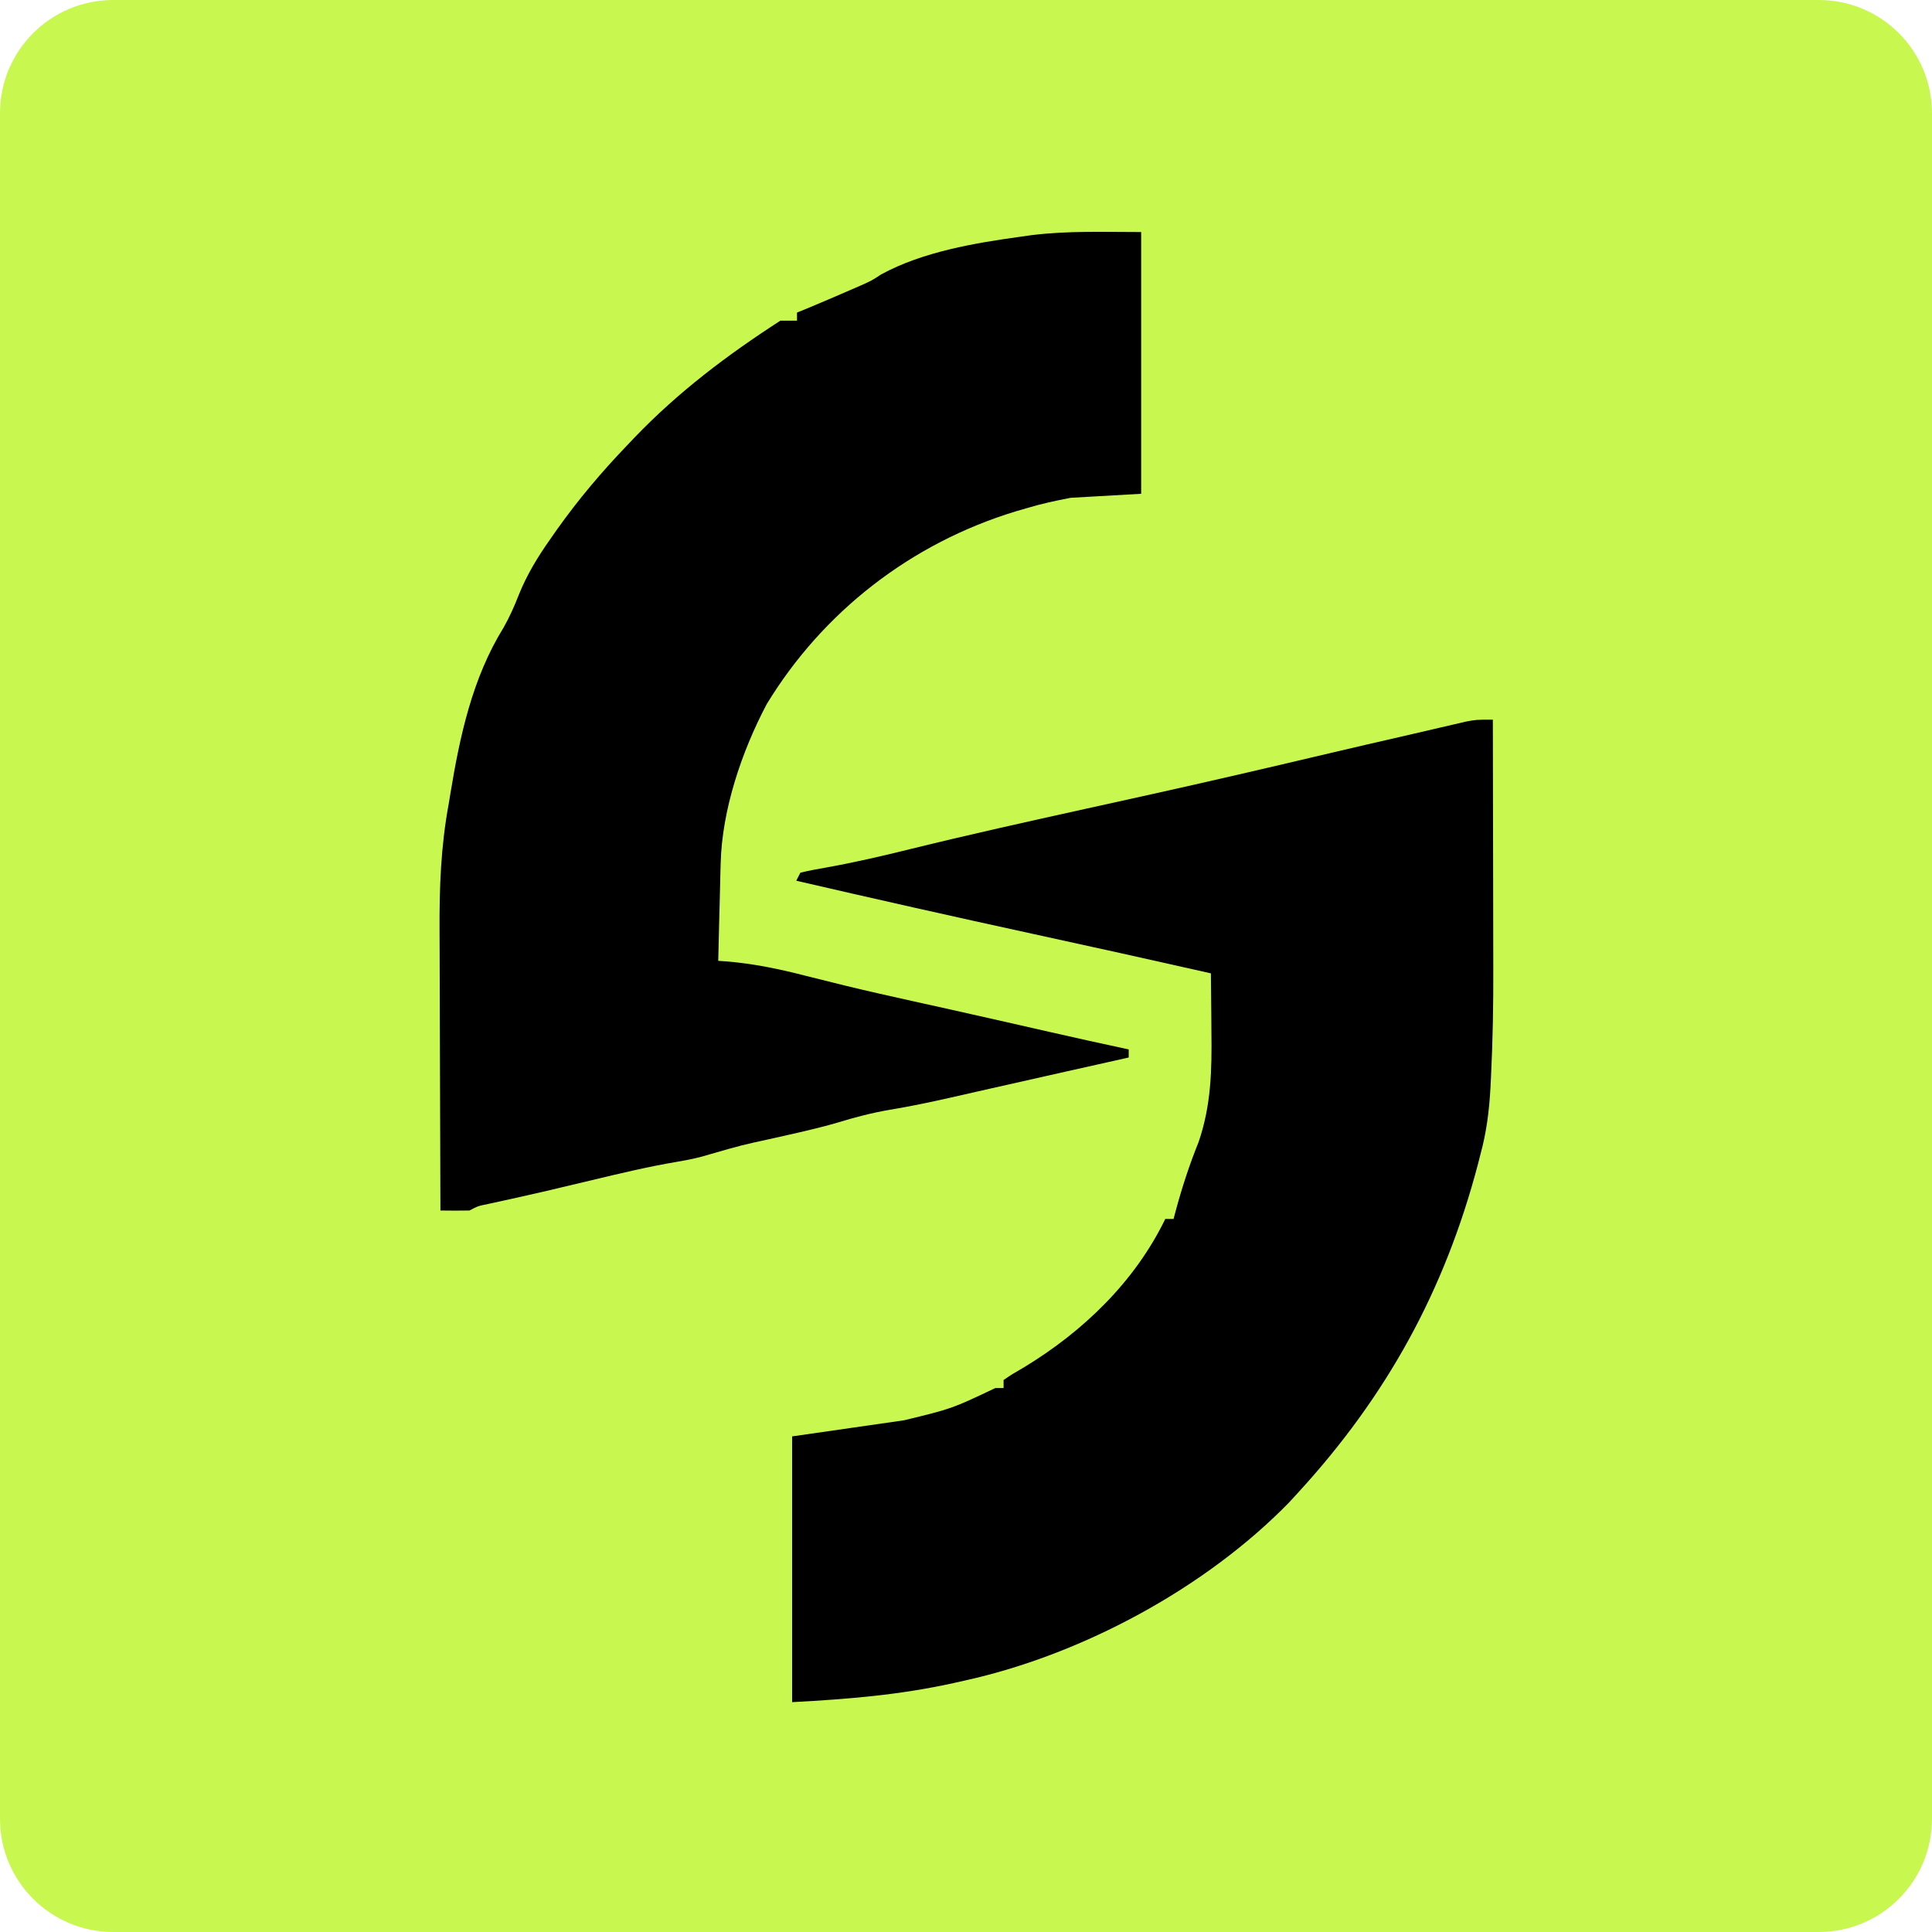
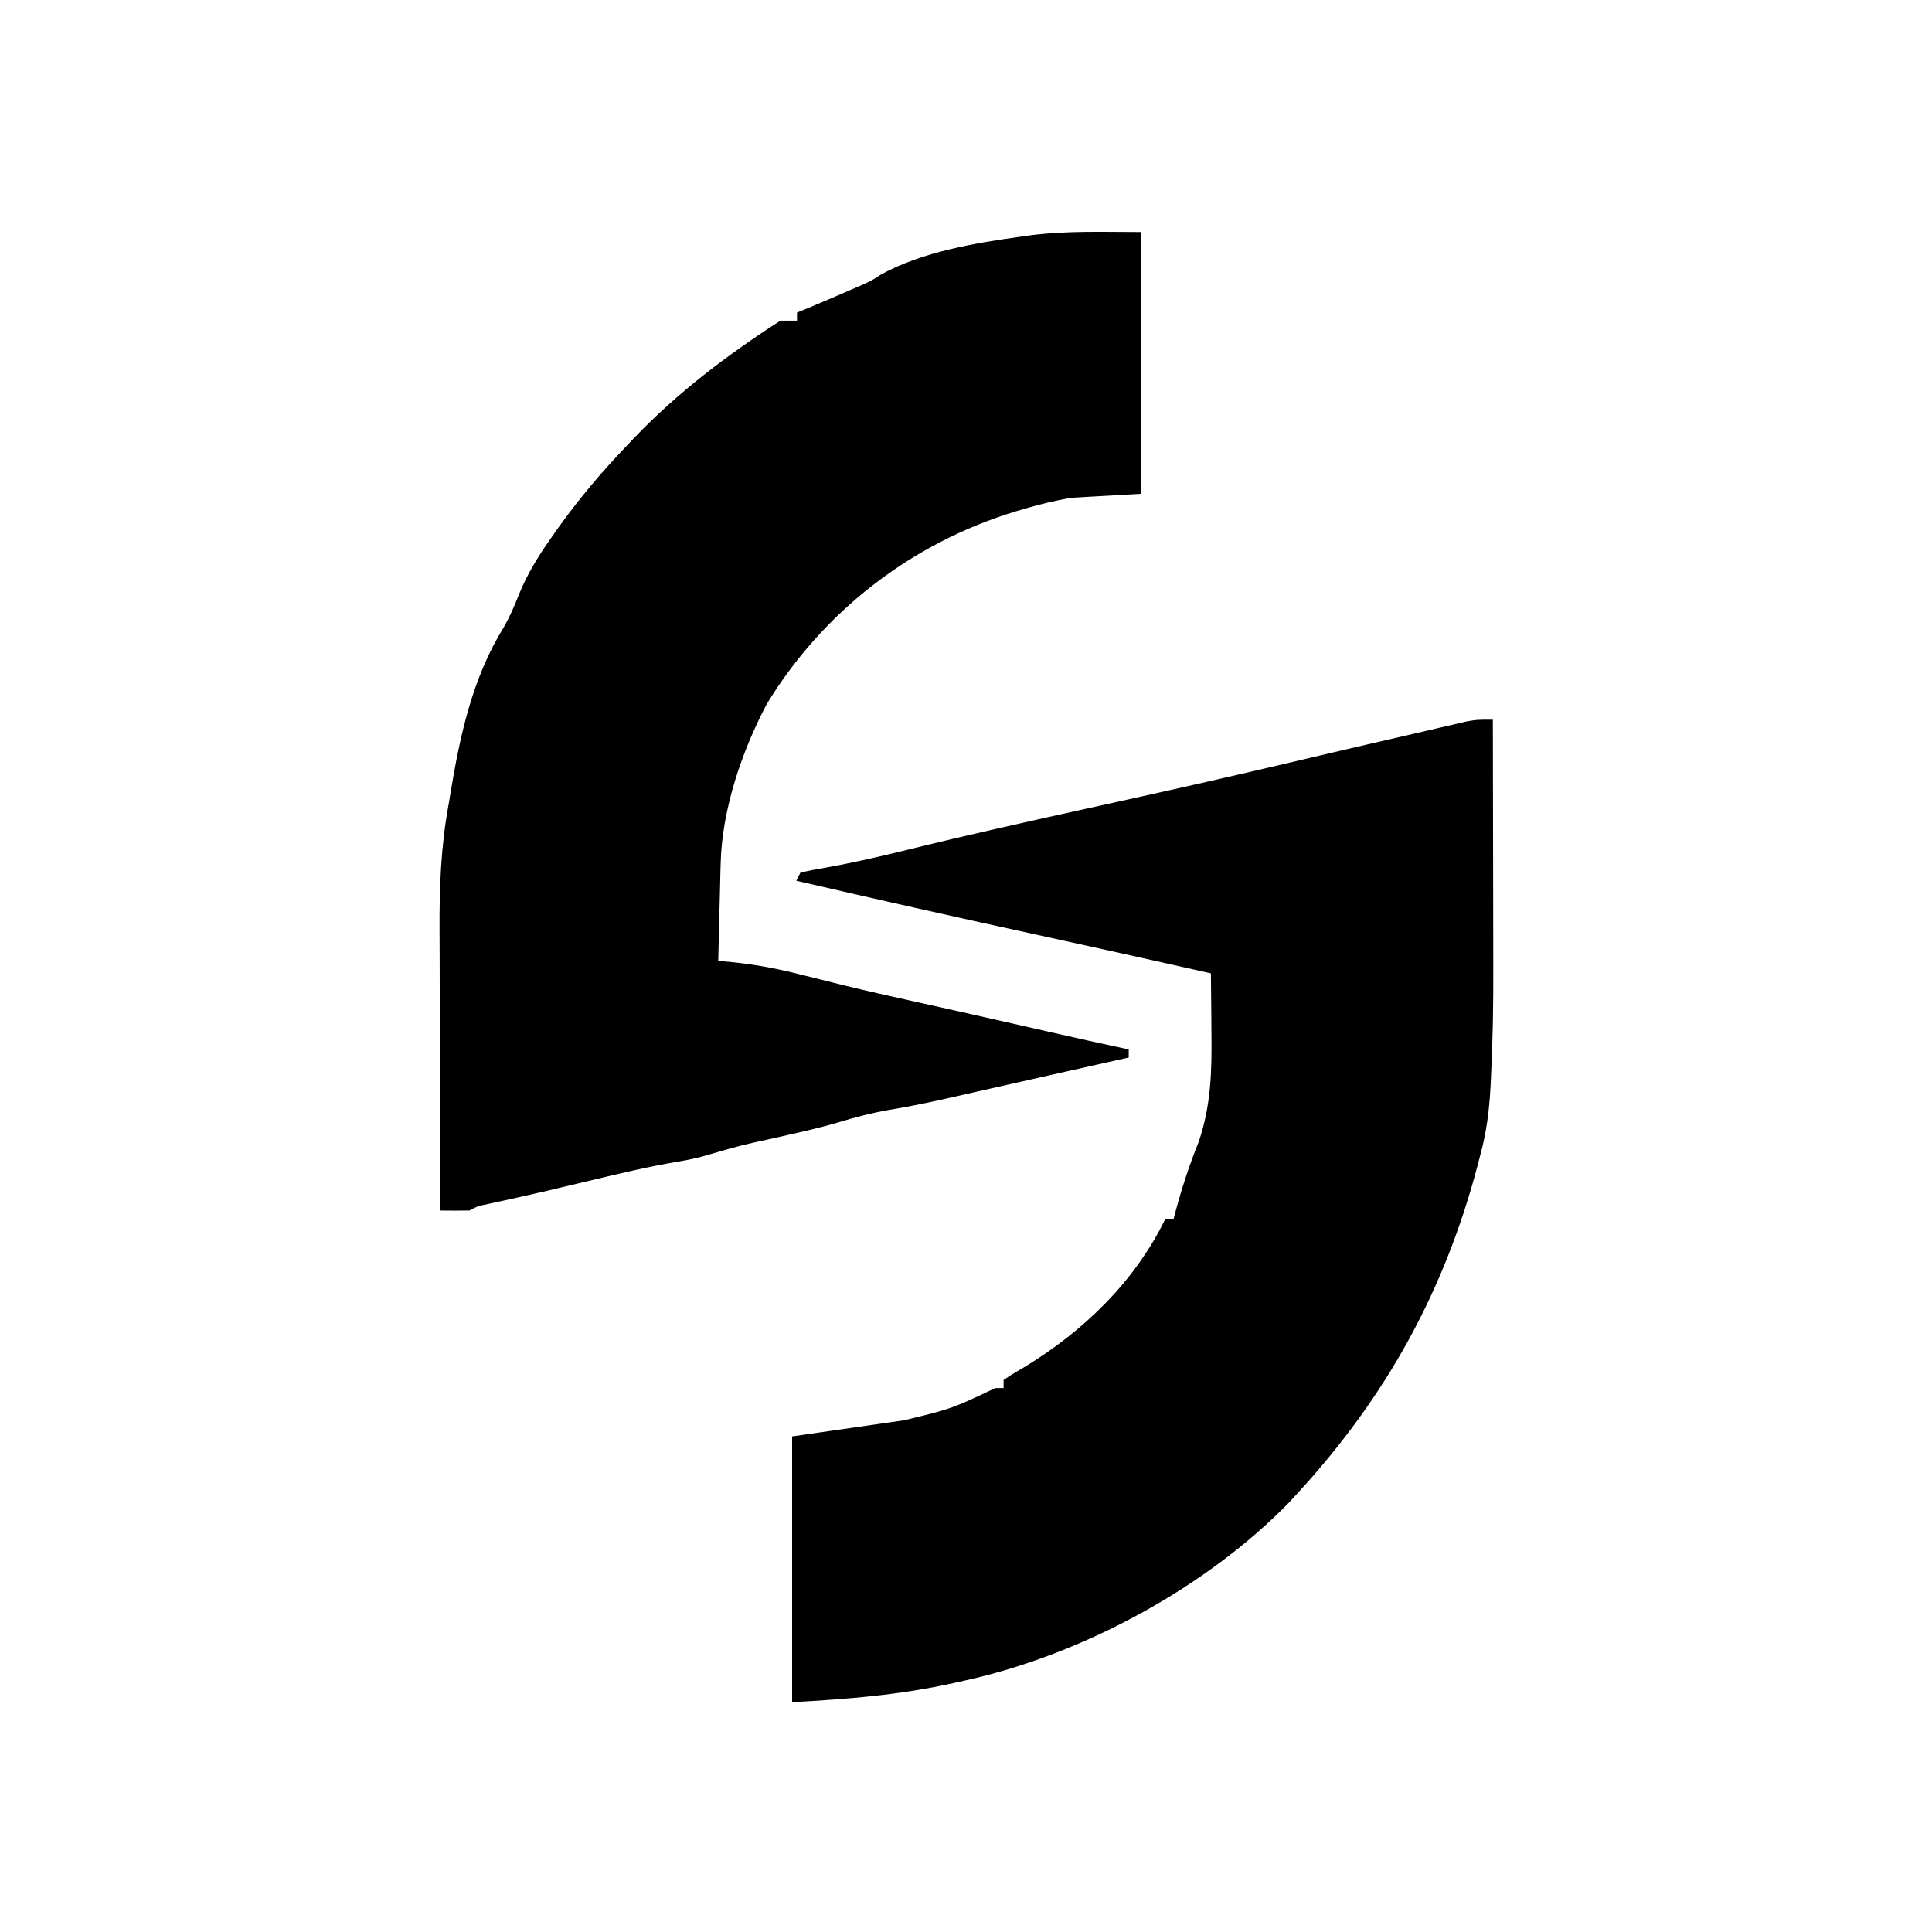
<svg xmlns="http://www.w3.org/2000/svg" width="256" height="256" viewBox="0 0 256 256" fill="none">
-   <path d="M0 15C0 6.716 6.716 0 15 0H241C249.284 0 256 6.716 256 15V241C256 249.284 249.284 256 241 256H15C6.716 256 0 249.284 0 241V15Z" fill="#C8F750" />
-   <path d="M151.209 30.748C151.209 42.193 151.209 53.637 151.209 65.428C146.586 65.692 146.586 65.692 141.869 65.962C139.843 66.352 138.015 66.742 136.066 67.329C135.585 67.469 135.104 67.608 134.608 67.752C120.678 71.987 109.008 81.107 101.591 93.306C98.262 99.612 95.668 107.309 95.492 114.397C95.481 114.77 95.47 115.143 95.459 115.527C95.427 116.701 95.401 117.875 95.376 119.049C95.355 119.852 95.333 120.655 95.311 121.458C95.259 123.411 95.213 125.365 95.17 127.319C95.496 127.341 95.823 127.362 96.159 127.385C99.796 127.677 103.185 128.38 106.707 129.286C107.879 129.579 109.05 129.871 110.223 130.161C110.822 130.31 111.422 130.459 112.04 130.613C114.946 131.32 117.865 131.973 120.786 132.621C121.366 132.75 121.946 132.878 122.544 133.011C123.758 133.281 124.972 133.55 126.186 133.82C130.476 134.777 134.761 135.756 139.047 136.73C142.548 137.525 146.05 138.308 149.561 139.056C149.561 139.409 149.561 139.761 149.561 140.124C148.687 140.319 147.813 140.515 146.938 140.711C146.367 140.839 145.795 140.967 145.207 141.099C143.93 141.385 142.653 141.671 141.377 141.957C138.037 142.705 134.697 143.455 131.36 144.213C130.732 144.355 130.105 144.496 129.458 144.643C128.265 144.913 127.072 145.184 125.879 145.456C123.227 146.055 120.584 146.607 117.899 147.051C115.497 147.461 113.228 148.063 110.904 148.772C108.119 149.582 105.28 150.187 102.449 150.828C98.199 151.755 98.199 151.755 94.028 152.96C92.565 153.418 91.2 153.693 89.689 153.948C85.909 154.584 82.204 155.473 78.481 156.363C77.127 156.685 75.772 157.007 74.417 157.328C73.76 157.484 73.104 157.64 72.428 157.801C69.855 158.402 67.274 158.969 64.691 159.529C63.319 159.809 63.319 159.809 62.205 160.398C60.923 160.419 59.641 160.421 58.359 160.398C58.334 154.475 58.314 148.552 58.303 142.629C58.297 139.878 58.289 137.127 58.276 134.376C58.264 131.715 58.258 129.055 58.255 126.395C58.253 125.385 58.249 124.376 58.243 123.366C58.211 117.631 58.409 112.171 59.458 106.511C59.524 106.111 59.59 105.711 59.657 105.299C60.925 97.589 62.562 89.881 66.74 83.135C67.546 81.707 68.137 80.374 68.727 78.859C69.817 76.147 71.231 73.827 72.919 71.431C73.208 71.017 73.497 70.603 73.795 70.176C76.617 66.206 79.698 62.553 83.083 59.026C83.408 58.684 83.734 58.341 84.069 57.988C89.909 51.907 96.303 47.087 103.411 42.486C104.136 42.486 104.861 42.486 105.608 42.486C105.608 42.134 105.608 41.782 105.608 41.419C106.118 41.21 106.628 41.001 107.154 40.786C108.957 40.033 110.753 39.264 112.545 38.485C113.039 38.27 113.533 38.056 114.043 37.834C115.495 37.188 115.495 37.188 116.749 36.367C122.25 33.363 129.164 32.196 135.345 31.349C135.795 31.285 136.246 31.221 136.71 31.155C141.598 30.56 146.183 30.748 151.209 30.748Z" fill="black" />
+   <path d="M151.209 30.748C151.209 42.193 151.209 53.637 151.209 65.428C146.586 65.692 146.586 65.692 141.869 65.962C139.843 66.352 138.015 66.742 136.066 67.329C135.585 67.469 135.104 67.608 134.608 67.752C120.678 71.987 109.008 81.107 101.591 93.306C98.262 99.612 95.668 107.309 95.492 114.397C95.481 114.77 95.47 115.143 95.459 115.527C95.427 116.701 95.401 117.875 95.376 119.049C95.355 119.852 95.333 120.655 95.311 121.458C95.259 123.411 95.213 125.365 95.17 127.319C99.796 127.677 103.185 128.38 106.707 129.286C107.879 129.579 109.05 129.871 110.223 130.161C110.822 130.31 111.422 130.459 112.04 130.613C114.946 131.32 117.865 131.973 120.786 132.621C121.366 132.75 121.946 132.878 122.544 133.011C123.758 133.281 124.972 133.55 126.186 133.82C130.476 134.777 134.761 135.756 139.047 136.73C142.548 137.525 146.05 138.308 149.561 139.056C149.561 139.409 149.561 139.761 149.561 140.124C148.687 140.319 147.813 140.515 146.938 140.711C146.367 140.839 145.795 140.967 145.207 141.099C143.93 141.385 142.653 141.671 141.377 141.957C138.037 142.705 134.697 143.455 131.36 144.213C130.732 144.355 130.105 144.496 129.458 144.643C128.265 144.913 127.072 145.184 125.879 145.456C123.227 146.055 120.584 146.607 117.899 147.051C115.497 147.461 113.228 148.063 110.904 148.772C108.119 149.582 105.28 150.187 102.449 150.828C98.199 151.755 98.199 151.755 94.028 152.96C92.565 153.418 91.2 153.693 89.689 153.948C85.909 154.584 82.204 155.473 78.481 156.363C77.127 156.685 75.772 157.007 74.417 157.328C73.76 157.484 73.104 157.64 72.428 157.801C69.855 158.402 67.274 158.969 64.691 159.529C63.319 159.809 63.319 159.809 62.205 160.398C60.923 160.419 59.641 160.421 58.359 160.398C58.334 154.475 58.314 148.552 58.303 142.629C58.297 139.878 58.289 137.127 58.276 134.376C58.264 131.715 58.258 129.055 58.255 126.395C58.253 125.385 58.249 124.376 58.243 123.366C58.211 117.631 58.409 112.171 59.458 106.511C59.524 106.111 59.59 105.711 59.657 105.299C60.925 97.589 62.562 89.881 66.74 83.135C67.546 81.707 68.137 80.374 68.727 78.859C69.817 76.147 71.231 73.827 72.919 71.431C73.208 71.017 73.497 70.603 73.795 70.176C76.617 66.206 79.698 62.553 83.083 59.026C83.408 58.684 83.734 58.341 84.069 57.988C89.909 51.907 96.303 47.087 103.411 42.486C104.136 42.486 104.861 42.486 105.608 42.486C105.608 42.134 105.608 41.782 105.608 41.419C106.118 41.21 106.628 41.001 107.154 40.786C108.957 40.033 110.753 39.264 112.545 38.485C113.039 38.27 113.533 38.056 114.043 37.834C115.495 37.188 115.495 37.188 116.749 36.367C122.25 33.363 129.164 32.196 135.345 31.349C135.795 31.285 136.246 31.221 136.71 31.155C141.598 30.56 146.183 30.748 151.209 30.748Z" fill="black" />
  <path d="M197.81 95.36C197.823 100.602 197.832 105.843 197.838 111.085C197.841 113.52 197.845 115.956 197.851 118.391C197.857 120.75 197.86 123.109 197.862 125.469C197.863 126.359 197.865 127.25 197.868 128.141C197.884 133.02 197.806 137.883 197.562 142.758C197.541 143.202 197.519 143.647 197.496 144.105C197.33 147.14 196.972 150.039 196.161 152.982C196 153.614 196 153.614 195.835 154.259C191.438 170.976 183.777 184.955 171.988 197.799C171.607 198.214 171.227 198.629 170.835 199.056C159.825 210.366 143.465 219.236 127.863 222.675C127.357 222.789 126.852 222.902 126.33 223.019C119.144 224.6 112.42 225.141 104.96 225.543C104.96 213.923 104.96 202.302 104.96 190.33C112.303 189.273 112.303 189.273 119.794 188.195C126.126 186.661 126.126 186.661 131.881 183.927C132.244 183.927 132.606 183.927 132.98 183.927C132.98 183.575 132.98 183.223 132.98 182.86C134.109 182.089 134.109 182.089 135.658 181.193C143.559 176.412 150.384 169.804 154.407 161.519C154.769 161.519 155.132 161.519 155.505 161.519C155.599 161.163 155.692 160.807 155.789 160.441C156.632 157.326 157.609 154.325 158.821 151.327C160.495 146.443 160.585 141.784 160.519 136.676C160.513 135.927 160.508 135.177 160.504 134.428C160.491 132.61 160.473 130.791 160.45 128.973C152.592 127.196 144.726 125.454 136.853 123.742C126.387 121.466 115.943 119.112 105.509 116.701C105.691 116.349 105.872 115.997 106.059 115.634C107.158 115.365 108.273 115.155 109.39 114.967C113.139 114.298 116.822 113.448 120.515 112.533C128.321 110.61 136.166 108.868 144.019 107.135C146.44 106.601 148.861 106.066 151.282 105.531C151.689 105.44 152.097 105.35 152.517 105.257C160.082 103.582 167.625 101.828 175.163 100.045C179.194 99.095 183.229 98.164 187.266 97.238C188.407 96.975 189.547 96.709 190.687 96.442C191.326 96.294 191.966 96.146 192.625 95.994C193.158 95.869 193.691 95.745 194.241 95.616C195.612 95.36 195.612 95.36 197.81 95.36Z" fill="black" />
</svg>